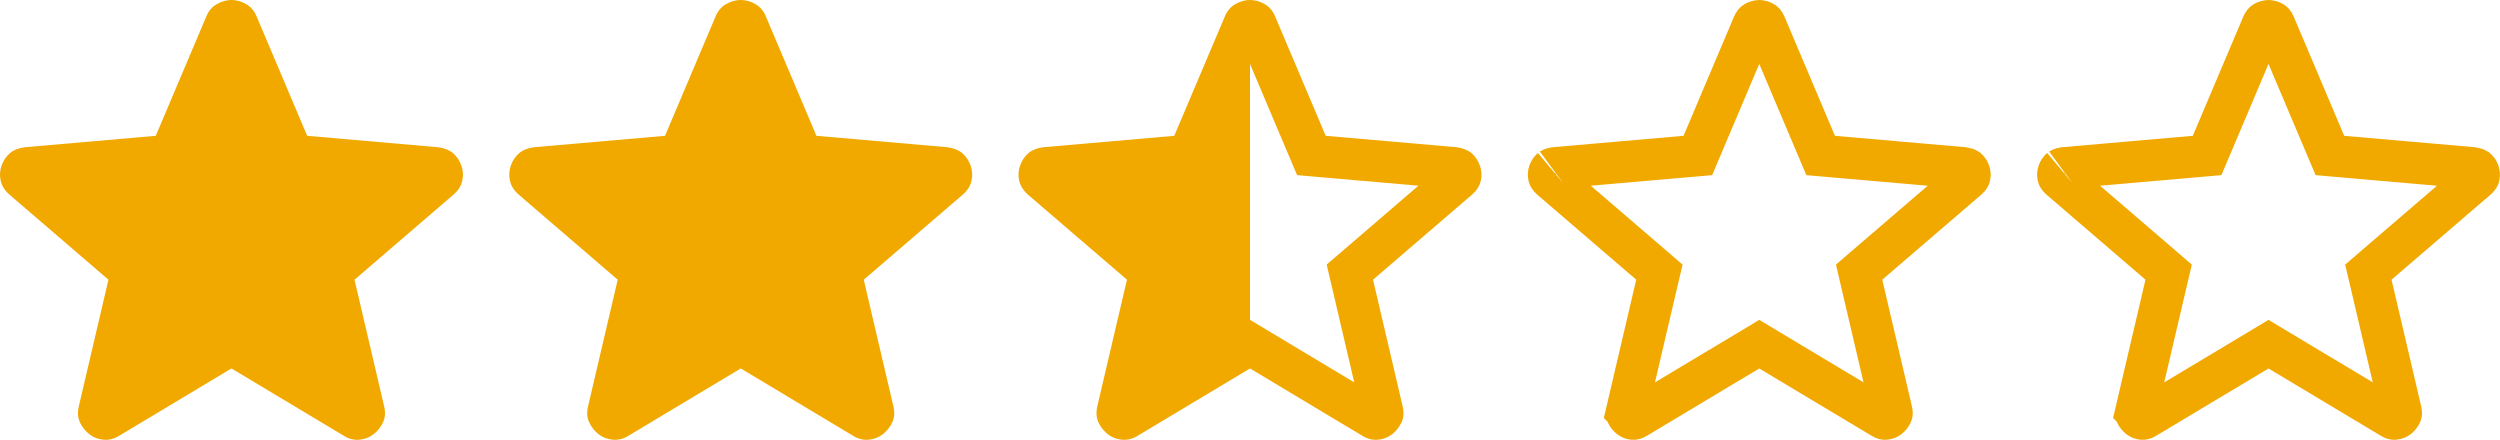
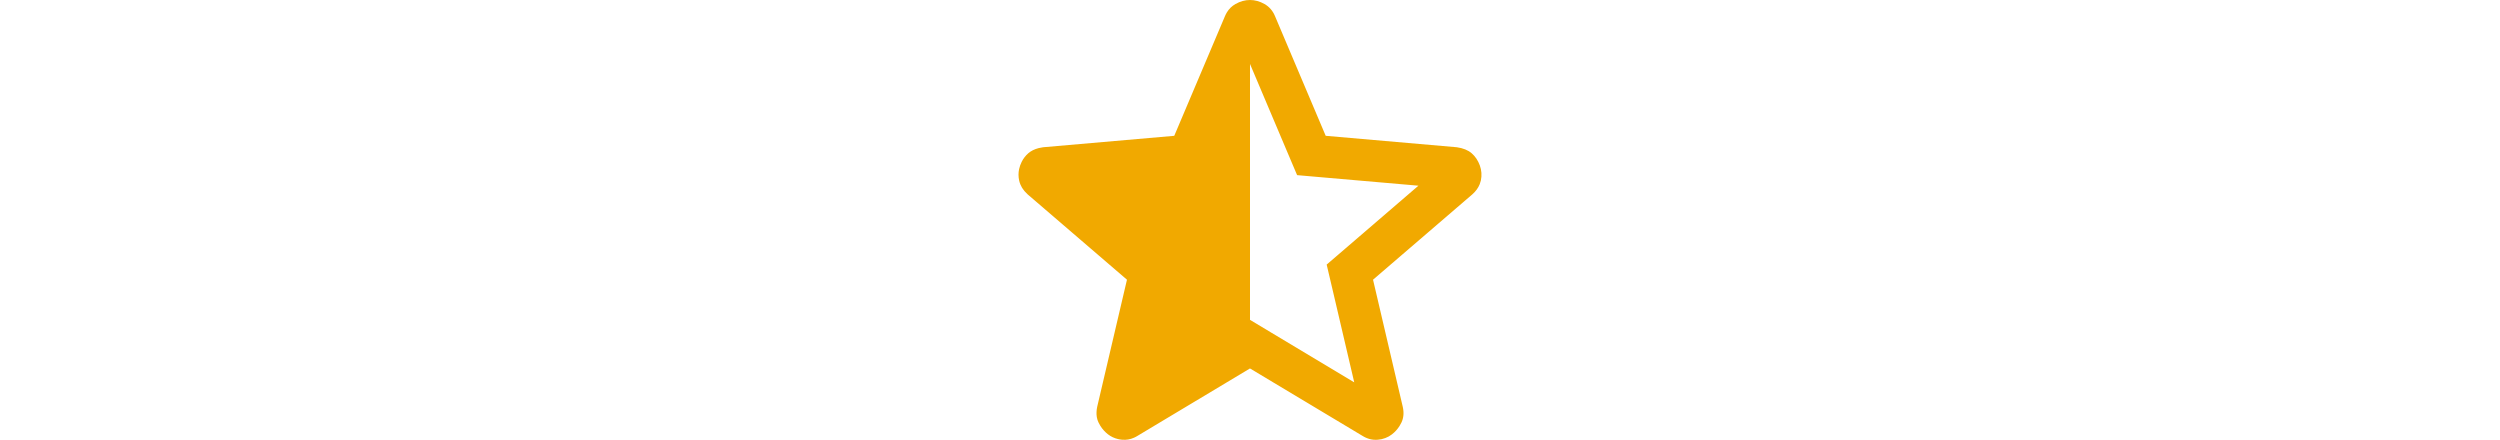
<svg xmlns="http://www.w3.org/2000/svg" width="108" height="19" viewBox="0 0 108 19" fill="none">
-   <path d="M9.999 15.917L5.152 18.822C4.938 18.957 4.714 19.015 4.48 18.996C4.247 18.977 4.042 18.899 3.867 18.764C3.692 18.628 3.556 18.459 3.458 18.256C3.361 18.053 3.342 17.825 3.4 17.573L4.685 12.083L0.392 8.394C0.198 8.22 0.076 8.021 0.028 7.798C-0.02 7.575 -0.006 7.358 0.071 7.145C0.148 6.933 0.265 6.759 0.422 6.622C0.578 6.486 0.792 6.399 1.064 6.361L6.729 5.867L8.919 0.697C9.016 0.465 9.167 0.29 9.372 0.174C9.577 0.058 9.786 0 9.999 0C10.213 0 10.422 0.058 10.627 0.174C10.832 0.29 10.983 0.465 11.08 0.697L13.27 5.867L18.935 6.361C19.208 6.4 19.422 6.487 19.578 6.622C19.733 6.758 19.85 6.932 19.928 7.145C20.006 7.358 20.021 7.576 19.972 7.799C19.924 8.023 19.802 8.221 19.607 8.394L15.314 12.083L16.599 17.573C16.657 17.825 16.638 18.052 16.541 18.256C16.443 18.46 16.307 18.629 16.132 18.764C15.957 18.898 15.752 18.976 15.518 18.996C15.285 19.016 15.061 18.958 14.847 18.822L9.999 15.917Z" fill="#F1A900" />
-   <path d="M32 15.917L27.152 18.822C26.938 18.957 26.714 19.015 26.48 18.996C26.247 18.977 26.043 18.899 25.867 18.764C25.692 18.628 25.556 18.459 25.458 18.256C25.361 18.053 25.342 17.825 25.4 17.573L26.685 12.083L22.392 8.394C22.198 8.22 22.076 8.021 22.028 7.798C21.98 7.575 21.994 7.358 22.071 7.145C22.148 6.933 22.265 6.759 22.422 6.622C22.578 6.486 22.792 6.399 23.064 6.361L28.729 5.867L30.919 0.697C31.016 0.465 31.168 0.29 31.372 0.174C31.577 0.058 31.786 0 32 0C32.213 0 32.422 0.058 32.627 0.174C32.831 0.29 32.983 0.465 33.08 0.697L35.27 5.867L40.935 6.361C41.208 6.4 41.422 6.487 41.578 6.622C41.733 6.758 41.85 6.932 41.928 7.145C42.006 7.358 42.021 7.576 41.972 7.799C41.924 8.023 41.802 8.221 41.607 8.394L37.314 12.083L38.599 17.573C38.657 17.825 38.638 18.052 38.541 18.256C38.443 18.46 38.307 18.629 38.132 18.764C37.956 18.898 37.752 18.976 37.519 18.996C37.285 19.016 37.061 18.958 36.847 18.822L32 15.917Z" fill="#F1A900" />
-   <path d="M97.999 0.9C98.041 0.9 98.099 0.91 98.183 0.957C98.202 0.968 98.224 0.983 98.25 1.045L98.251 1.048L100.441 6.219L100.652 6.717L101.191 6.764L106.824 7.255C106.932 7.272 106.976 7.295 106.986 7.302C107.016 7.328 107.052 7.37 107.083 7.454C107.102 7.506 107.105 7.552 107.093 7.609C107.091 7.62 107.082 7.656 107.009 7.722L102.728 11.4L102.313 11.757L102.438 12.288L103.723 17.778C103.733 17.822 103.732 17.847 103.731 17.855C103.731 17.863 103.73 17.865 103.729 17.868C103.691 17.947 103.644 18.004 103.583 18.051C103.553 18.074 103.514 18.093 103.441 18.1C103.421 18.101 103.392 18.102 103.33 18.062L103.32 18.056L103.31 18.05L98.462 15.146L97.999 14.868L97.537 15.146L92.689 18.05L92.68 18.056L92.671 18.061C92.608 18.101 92.577 18.102 92.555 18.1C92.484 18.094 92.447 18.075 92.418 18.052C92.356 18.003 92.307 17.946 92.269 17.867C92.269 17.865 92.268 17.863 92.268 17.856C92.267 17.848 92.266 17.822 92.277 17.775L92.276 17.774L93.561 12.288L93.686 11.757L93.272 11.4L88.99 7.722C88.918 7.656 88.91 7.619 88.907 7.607C88.894 7.548 88.898 7.503 88.917 7.452C88.947 7.371 88.981 7.328 89.013 7.301C89.002 7.31 89.032 7.277 89.171 7.255L94.807 6.764L95.347 6.717L95.558 6.219L97.748 1.048L97.749 1.045C97.775 0.983 97.797 0.968 97.816 0.957C97.9 0.91 97.957 0.9 97.999 0.9Z" stroke="#F1A900" stroke-width="1.8" />
-   <path d="M75.999 0.9C76.041 0.9 76.099 0.91 76.183 0.957C76.202 0.968 76.224 0.983 76.25 1.045L76.251 1.048L78.441 6.219L78.652 6.717L79.191 6.764L84.824 7.255C84.932 7.272 84.976 7.295 84.986 7.302C85.016 7.328 85.052 7.37 85.083 7.454C85.102 7.506 85.105 7.552 85.093 7.609C85.091 7.62 85.082 7.656 85.009 7.722L80.728 11.4L80.314 11.757L80.438 12.288L81.723 17.778C81.733 17.822 81.732 17.847 81.731 17.855C81.731 17.863 81.73 17.865 81.728 17.868C81.691 17.947 81.644 18.004 81.583 18.051C81.553 18.074 81.514 18.093 81.441 18.1C81.421 18.101 81.392 18.102 81.33 18.062L81.32 18.056L81.31 18.05L76.462 15.146L75.999 14.868L75.537 15.146L70.689 18.05L70.68 18.056L70.671 18.061C70.608 18.101 70.577 18.102 70.555 18.1C70.484 18.094 70.447 18.075 70.418 18.052C70.356 18.003 70.307 17.946 70.269 17.867C70.269 17.865 70.268 17.863 70.268 17.856C70.267 17.848 70.266 17.822 70.277 17.775L70.276 17.774L71.561 12.288L71.686 11.757L71.272 11.4L66.99 7.722C66.918 7.656 66.91 7.619 66.907 7.607C66.894 7.548 66.898 7.503 66.917 7.452C66.947 7.371 66.981 7.328 67.013 7.301C67.002 7.31 67.032 7.277 67.171 7.255L72.807 6.764L73.347 6.717L73.558 6.219L75.748 1.048L75.749 1.045C75.775 0.983 75.797 0.968 75.816 0.957C75.9 0.91 75.957 0.9 75.999 0.9Z" stroke="#F1A900" stroke-width="1.8" />
  <path d="M54 0C54.213 0 54.423 0.058 54.627 0.174C54.832 0.29 54.983 0.465 55.08 0.697L57.27 5.867L62.935 6.361C63.207 6.4 63.422 6.487 63.577 6.622C63.733 6.758 63.85 6.933 63.928 7.146C64.005 7.358 64.021 7.577 63.973 7.8L63.922 7.962C63.858 8.12 63.753 8.264 63.606 8.395L59.315 12.083L60.599 17.573C60.657 17.825 60.638 18.052 60.541 18.256L60.46 18.402C60.372 18.542 60.263 18.663 60.132 18.764L59.995 18.855C59.9 18.907 59.798 18.946 59.688 18.971L59.519 18.996C59.285 19.016 59.061 18.958 58.847 18.822L53.999 15.917L49.152 18.822C49.099 18.856 49.044 18.885 48.989 18.909C48.825 18.982 48.656 19.011 48.48 18.996C48.417 18.991 48.356 18.981 48.297 18.967C48.138 18.93 47.995 18.862 47.867 18.764C47.736 18.662 47.626 18.541 47.538 18.401L47.458 18.256C47.442 18.222 47.428 18.188 47.416 18.153C47.413 18.144 47.41 18.134 47.407 18.125C47.386 18.055 47.375 17.983 47.37 17.908C47.368 17.873 47.369 17.838 47.37 17.802C47.373 17.728 47.381 17.652 47.399 17.573L48.685 12.083L44.392 8.395C44.347 8.354 44.307 8.312 44.27 8.269C44.261 8.259 44.253 8.249 44.245 8.239C44.219 8.207 44.195 8.174 44.173 8.14C44.163 8.125 44.154 8.111 44.145 8.097C44.12 8.053 44.097 8.008 44.078 7.962C44.057 7.909 44.039 7.854 44.027 7.798C43.991 7.631 43.991 7.467 44.025 7.306C44.037 7.252 44.052 7.199 44.071 7.146C44.09 7.093 44.112 7.041 44.136 6.993C44.208 6.848 44.304 6.724 44.421 6.622C44.538 6.52 44.688 6.445 44.87 6.398C44.931 6.383 44.995 6.371 45.063 6.361L50.728 5.867L52.919 0.697C52.943 0.639 52.971 0.585 53.002 0.534C53.095 0.381 53.218 0.261 53.372 0.174C53.577 0.058 53.786 8.67401e-05 53.999 0H54ZM54 13.818L54.925 14.373L58.503 16.517L57.562 12.493L57.312 11.43L58.141 10.718L61.276 8.022L57.113 7.66L56.035 7.566L55.612 6.569L54 2.763V13.818Z" fill="#F1A900" />
</svg>